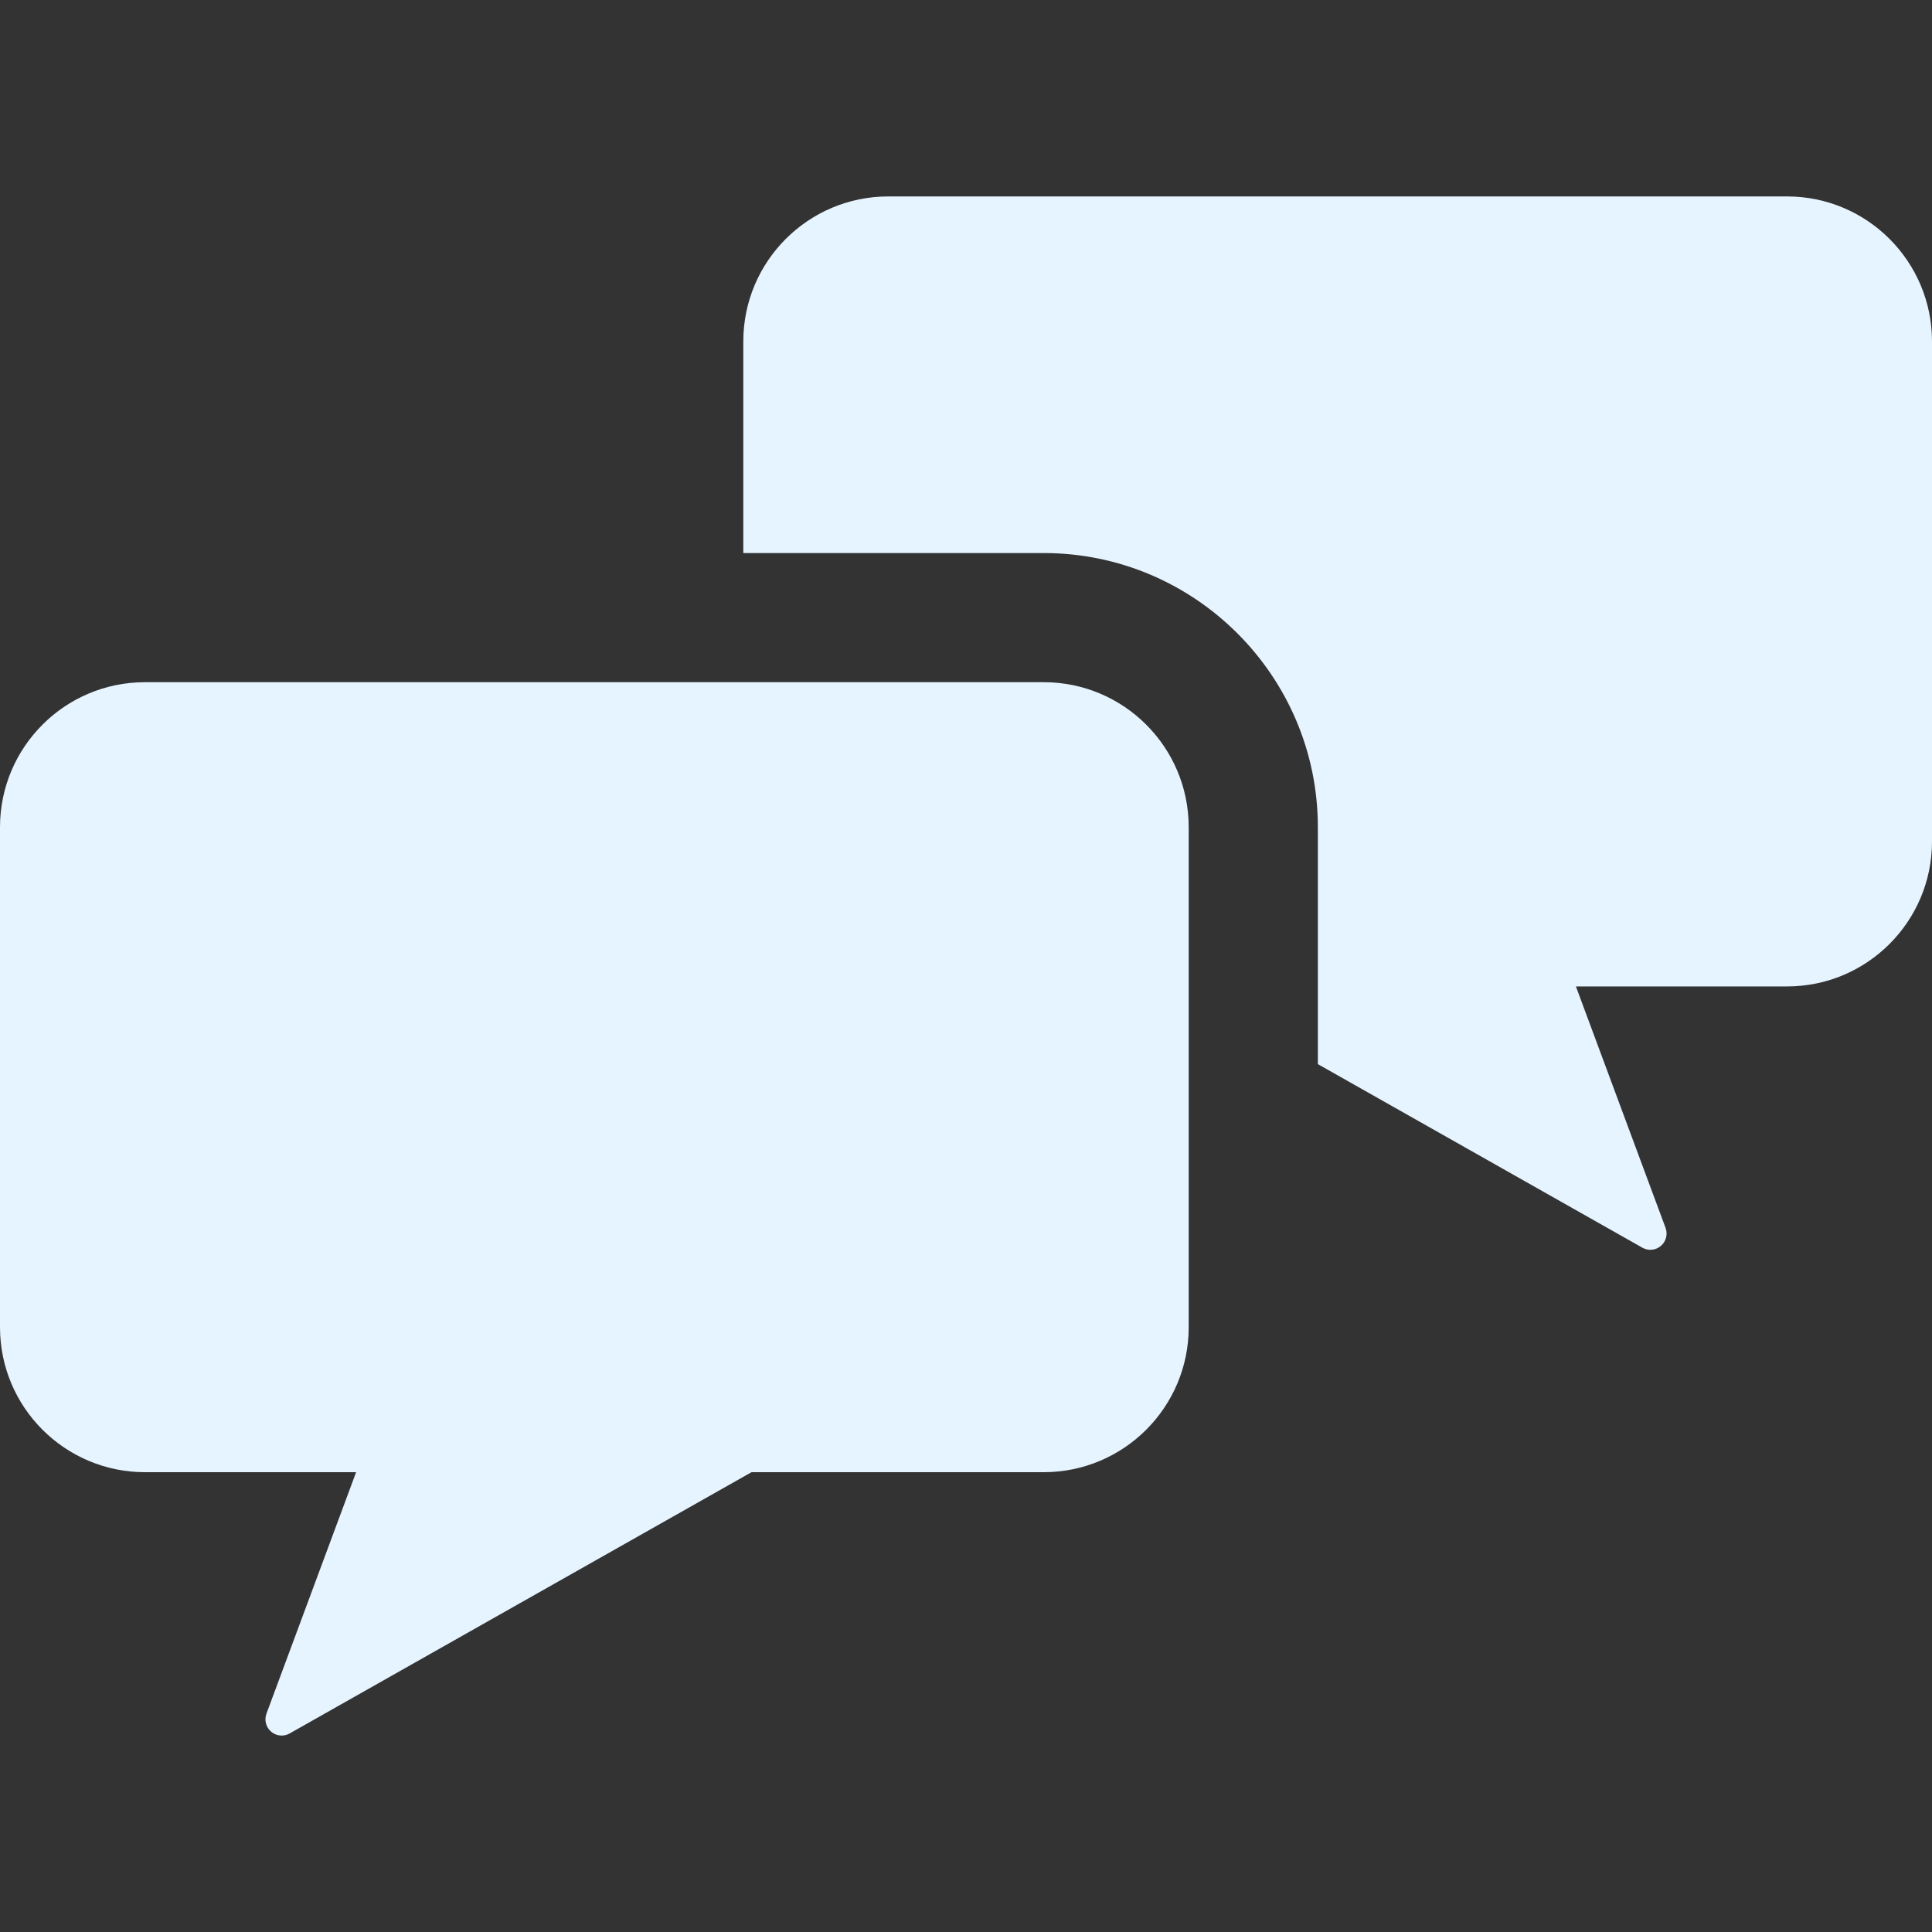
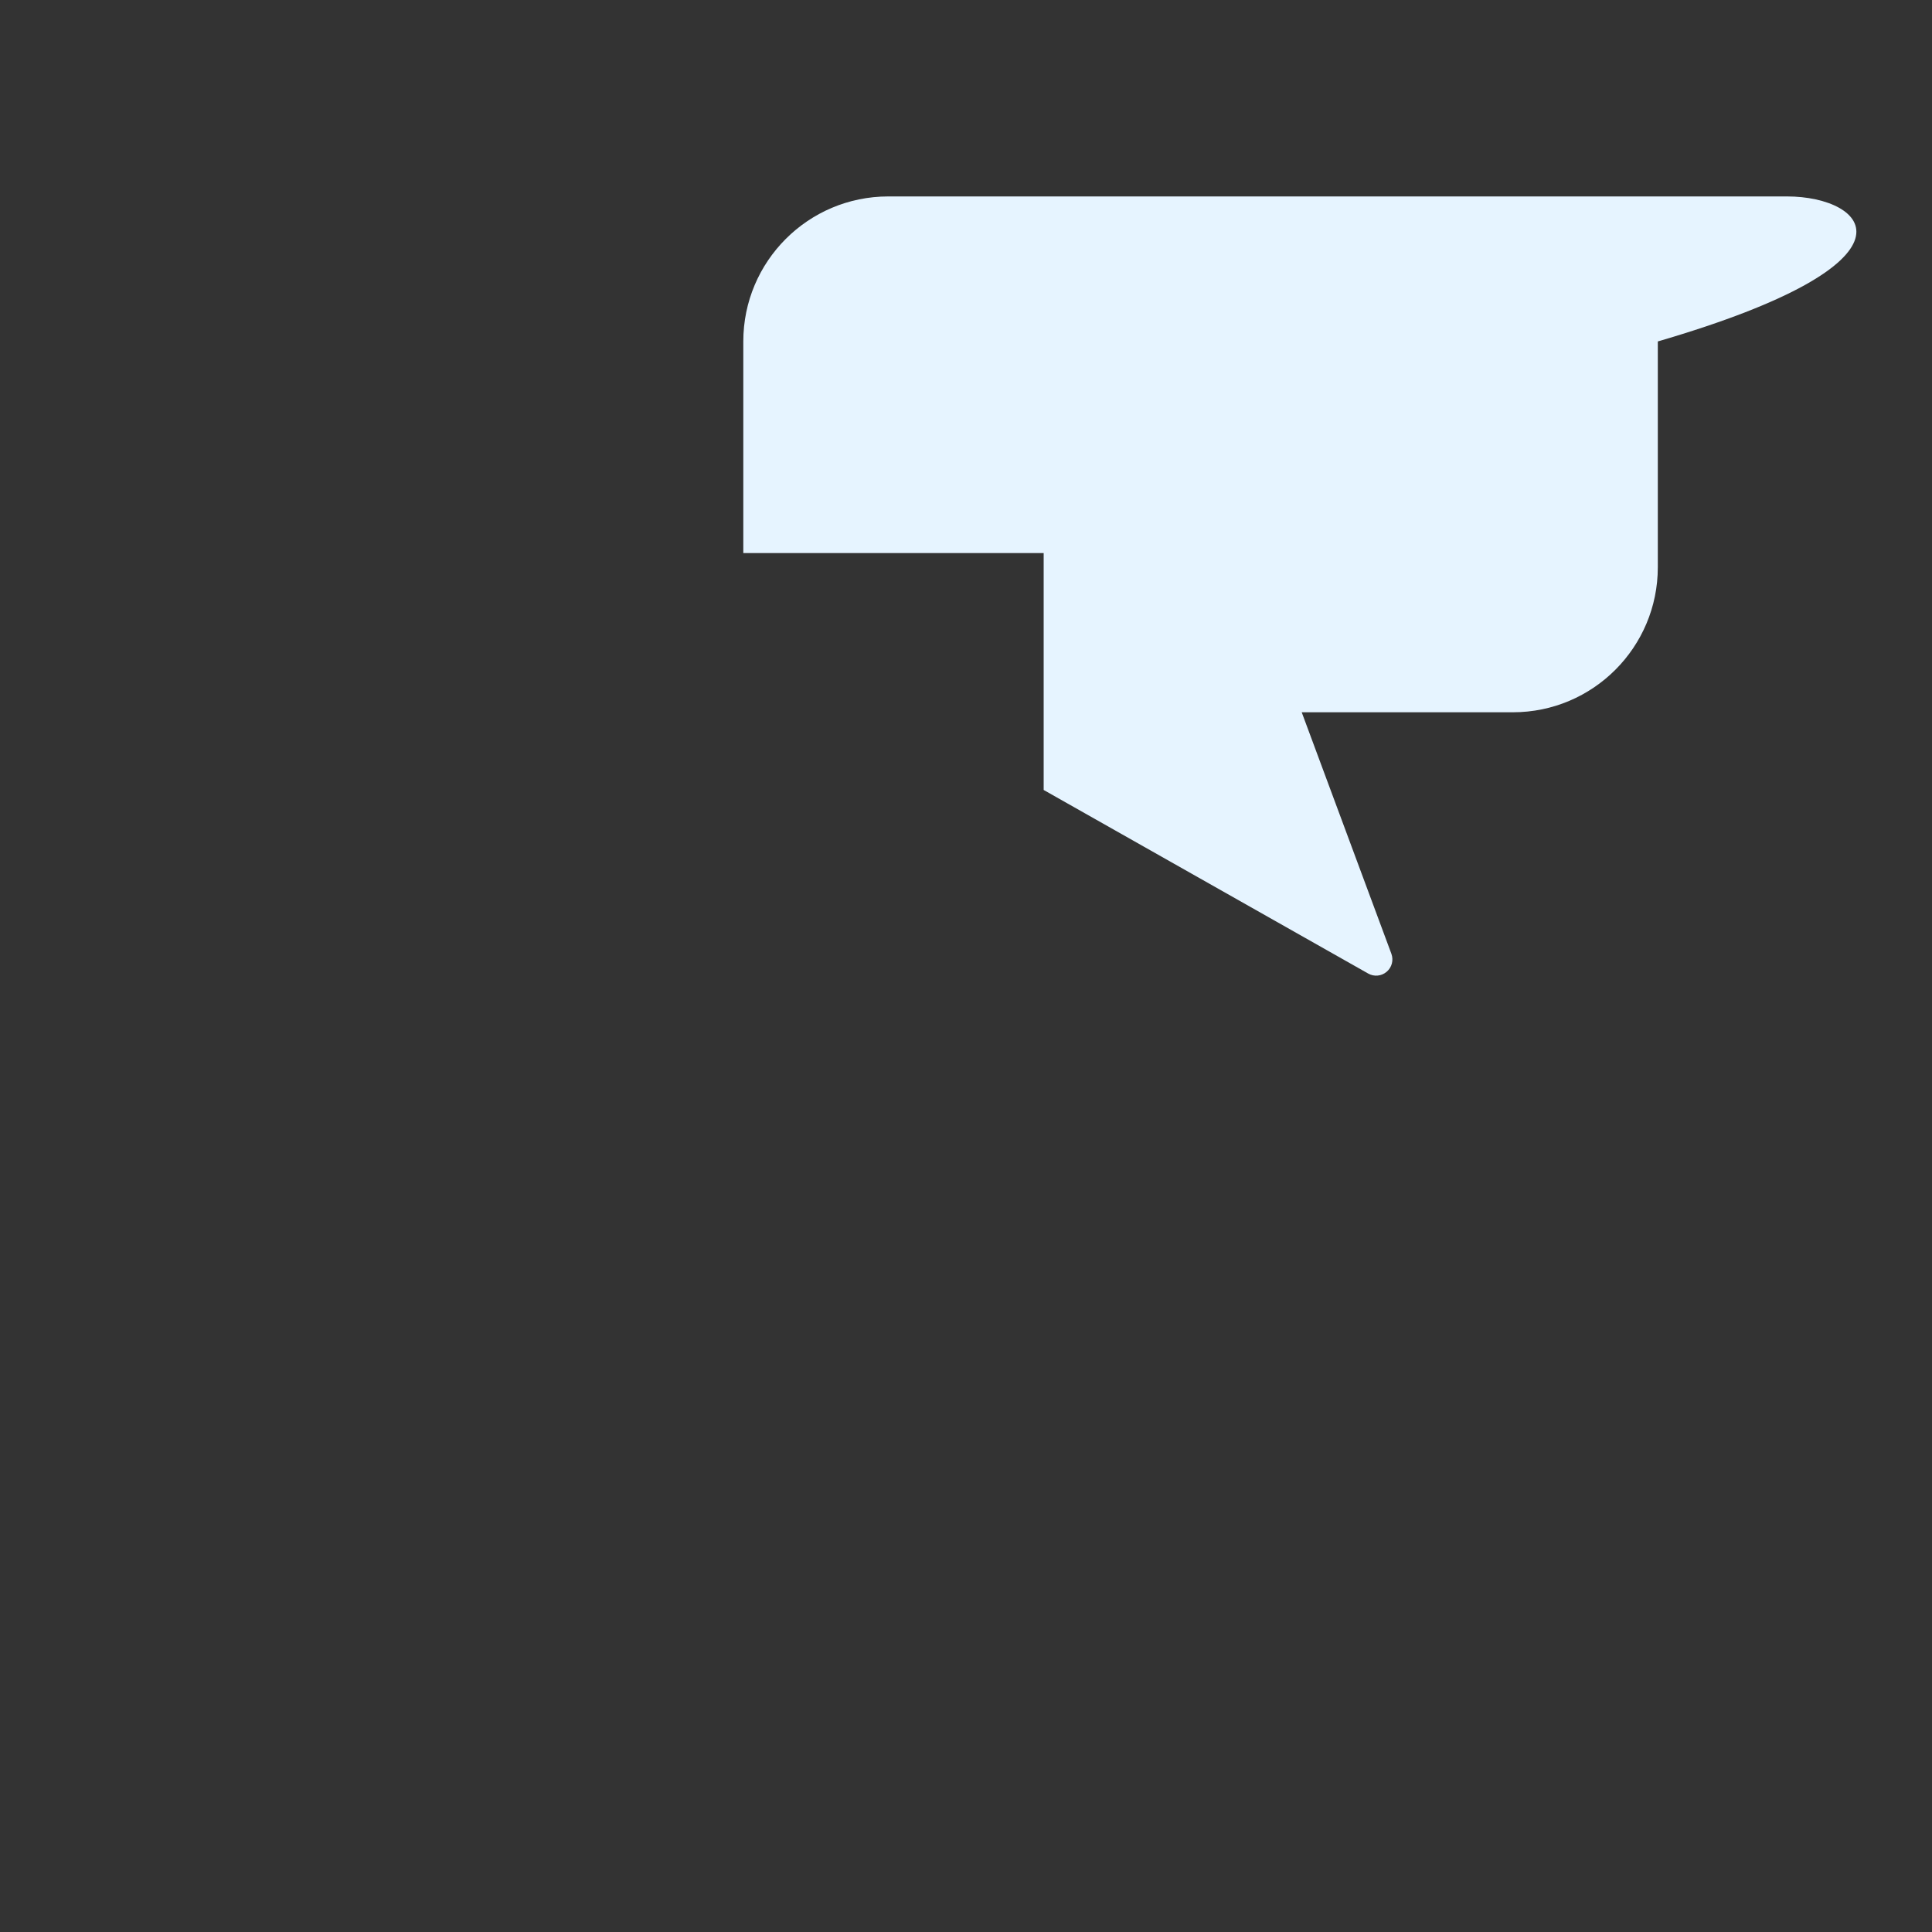
<svg xmlns="http://www.w3.org/2000/svg" version="1.1" id="Capa_1" x="0px" y="0px" viewBox="0 0 495.648 495.648" style="enable-background:new 0 0 495.648 495.648;" xml:space="preserve">
  <rect x="0" y="0" width="495.648" height="495.648" fill="#333333" stroke="none" />
  <g id="XMLID_192_">
-     <path id="XMLID_194_" style="fill: #e6f4ff;" d="M458.456,50.395H227.885c-20.528,0-37.193,16.655-37.193,37.201v54.287h77.056   c38.796,0,70.343,31.555,70.343,70.333v60.781l83.254,47.095c1.52,0.865,3.413,0.679,4.74-0.453   c1.342-1.132,1.813-2.976,1.214-4.618l-23.005-61.955h54.163c20.53,0,37.192-16.655,37.192-37.202V87.596   C495.648,67.051,478.986,50.395,458.456,50.395z" />
-     <path id="XMLID_193_" style="fill: #e6f4ff;" d="M267.747,175.014H37.211C16.665,175.014,0,191.671,0,212.216v128.268   c0,20.547,16.665,37.202,37.211,37.202h54.148L68.354,439.64c-0.598,1.641-0.131,3.485,1.212,4.618   c0.778,0.655,1.733,0.995,2.704,0.995c0.693,0,1.391-0.177,2.038-0.542l118.487-67.025h74.952c20.548,0,37.21-16.655,37.21-37.202   V212.216C304.957,191.671,288.295,175.014,267.747,175.014z" />
+     <path id="XMLID_194_" style="fill: #e6f4ff;" d="M458.456,50.395H227.885c-20.528,0-37.193,16.655-37.193,37.201v54.287h77.056   v60.781l83.254,47.095c1.52,0.865,3.413,0.679,4.74-0.453   c1.342-1.132,1.813-2.976,1.214-4.618l-23.005-61.955h54.163c20.53,0,37.192-16.655,37.192-37.202V87.596   C495.648,67.051,478.986,50.395,458.456,50.395z" />
  </g>
  <g>
</g>
  <g>
</g>
  <g>
</g>
  <g>
</g>
  <g>
</g>
  <g>
</g>
  <g>
</g>
  <g>
</g>
  <g>
</g>
  <g>
</g>
  <g>
</g>
  <g>
</g>
  <g>
</g>
  <g>
</g>
  <g>
</g>
</svg>